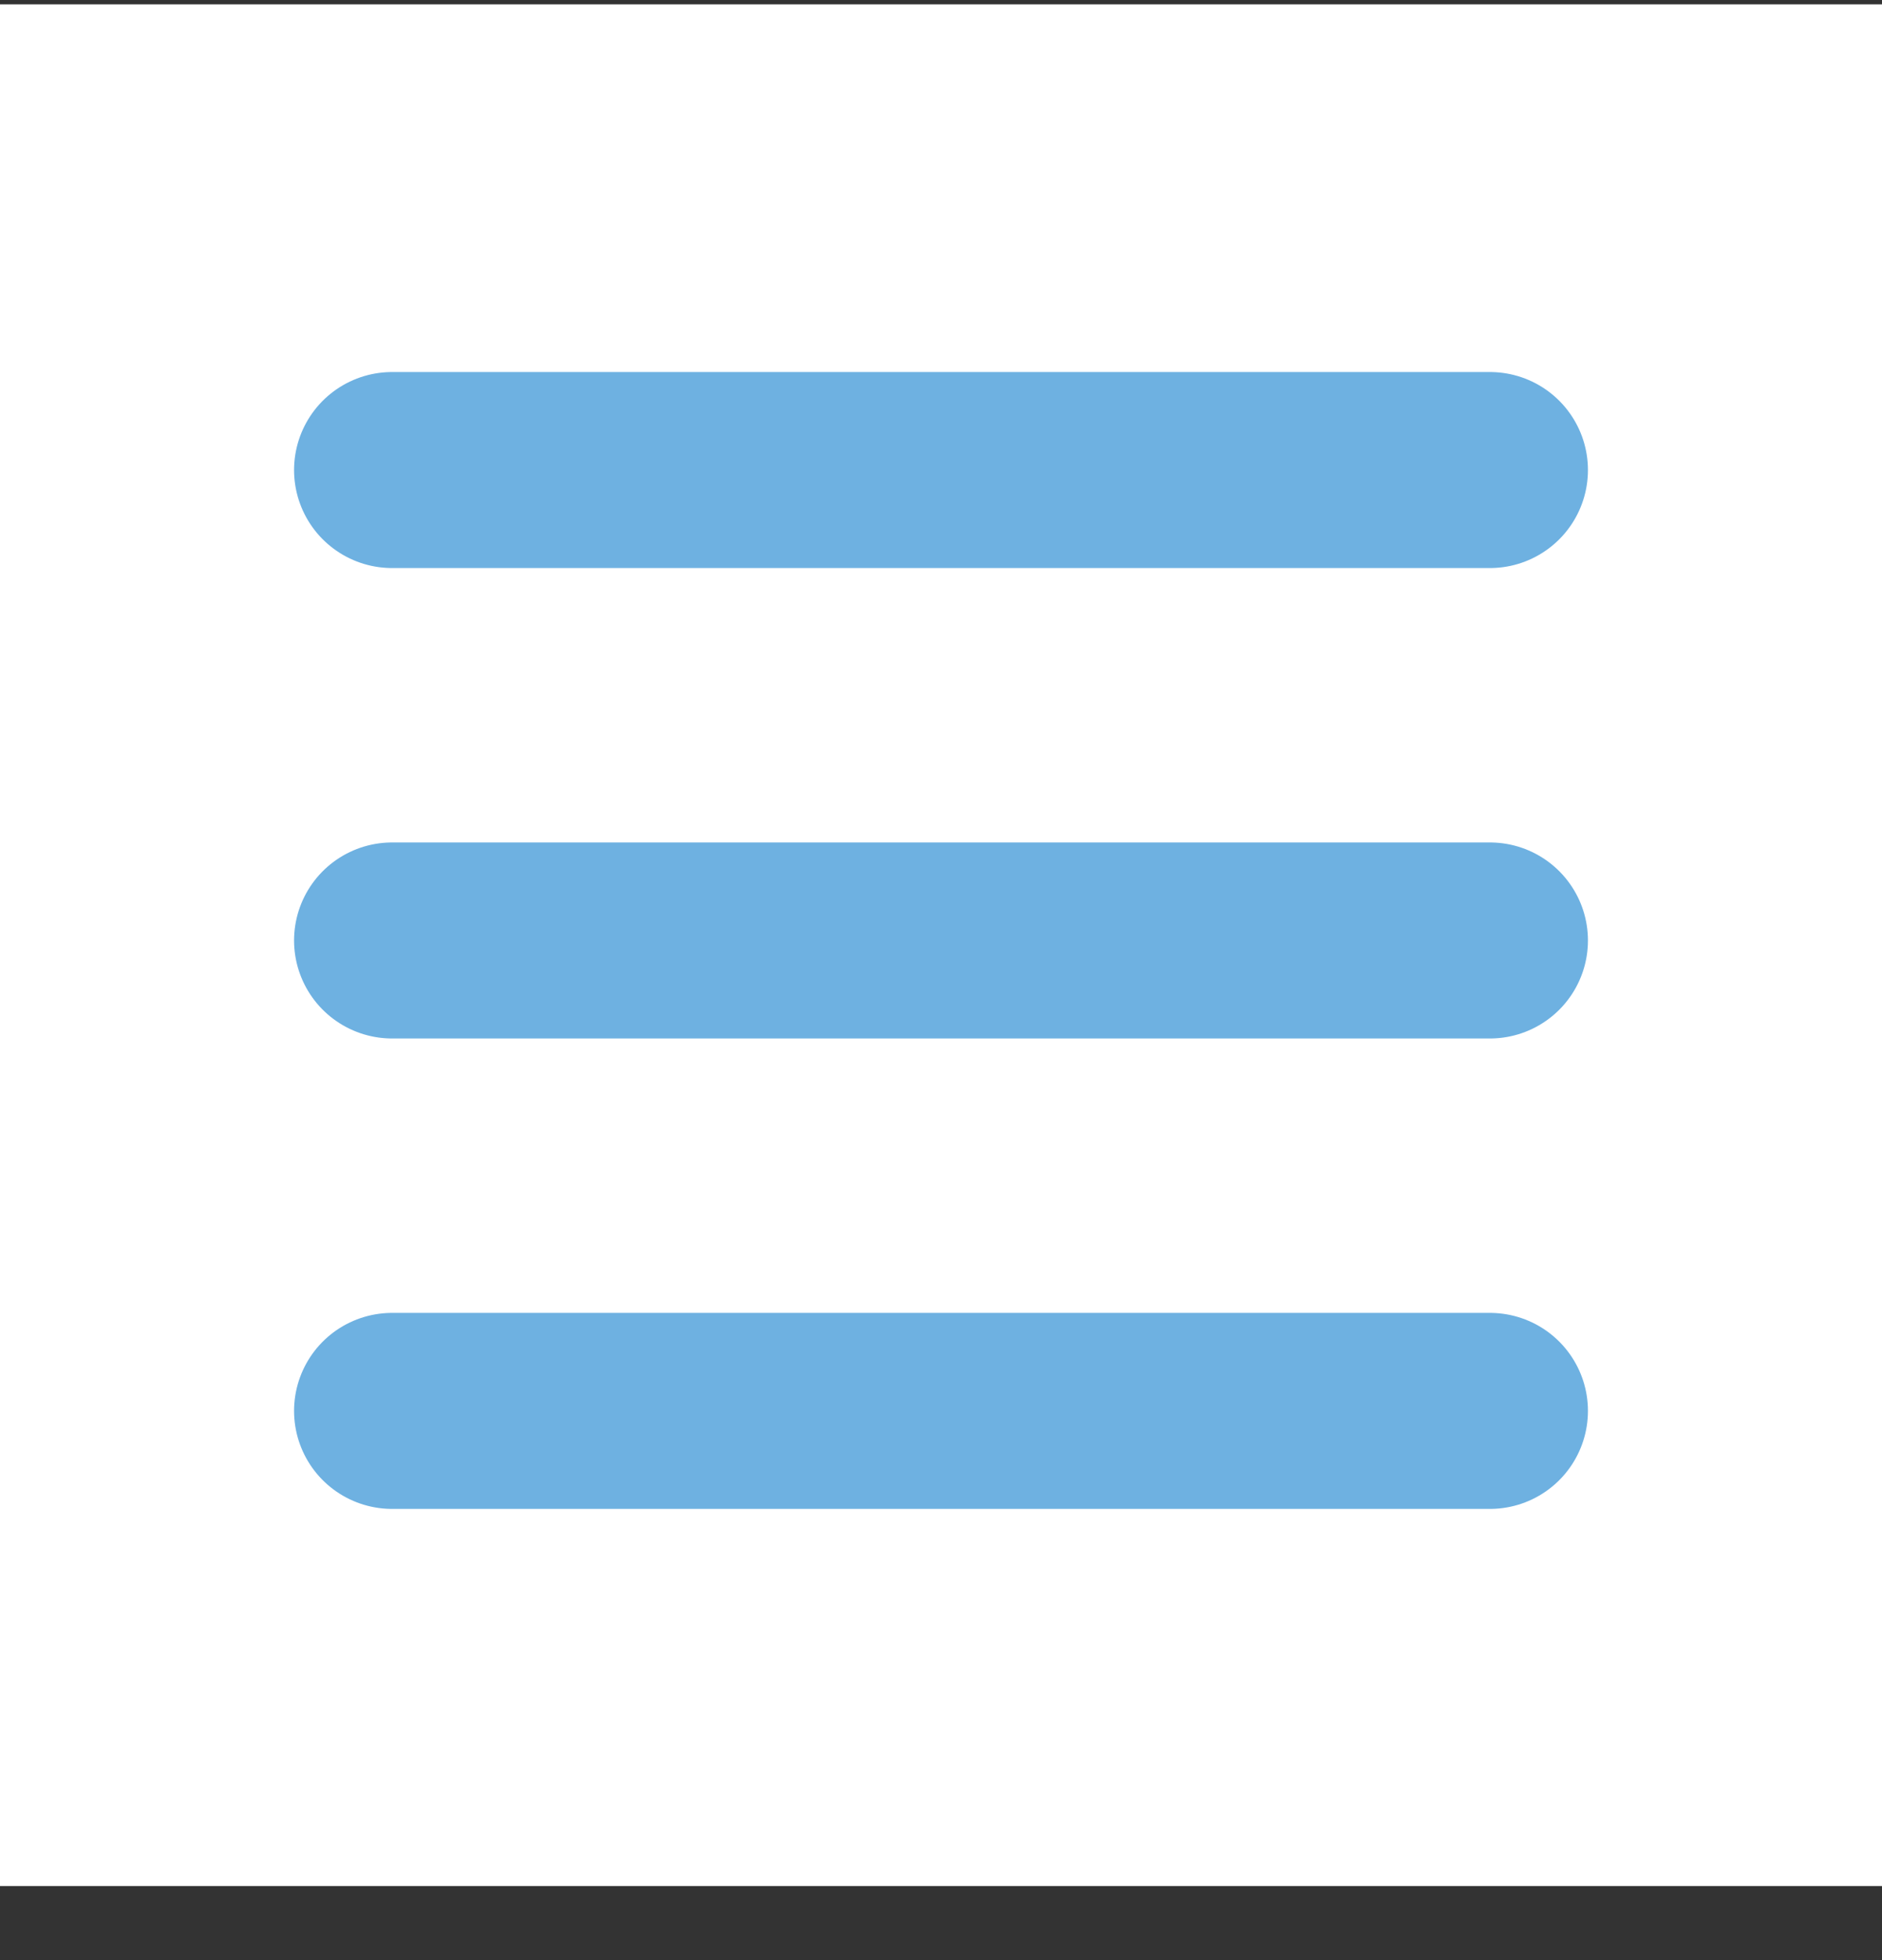
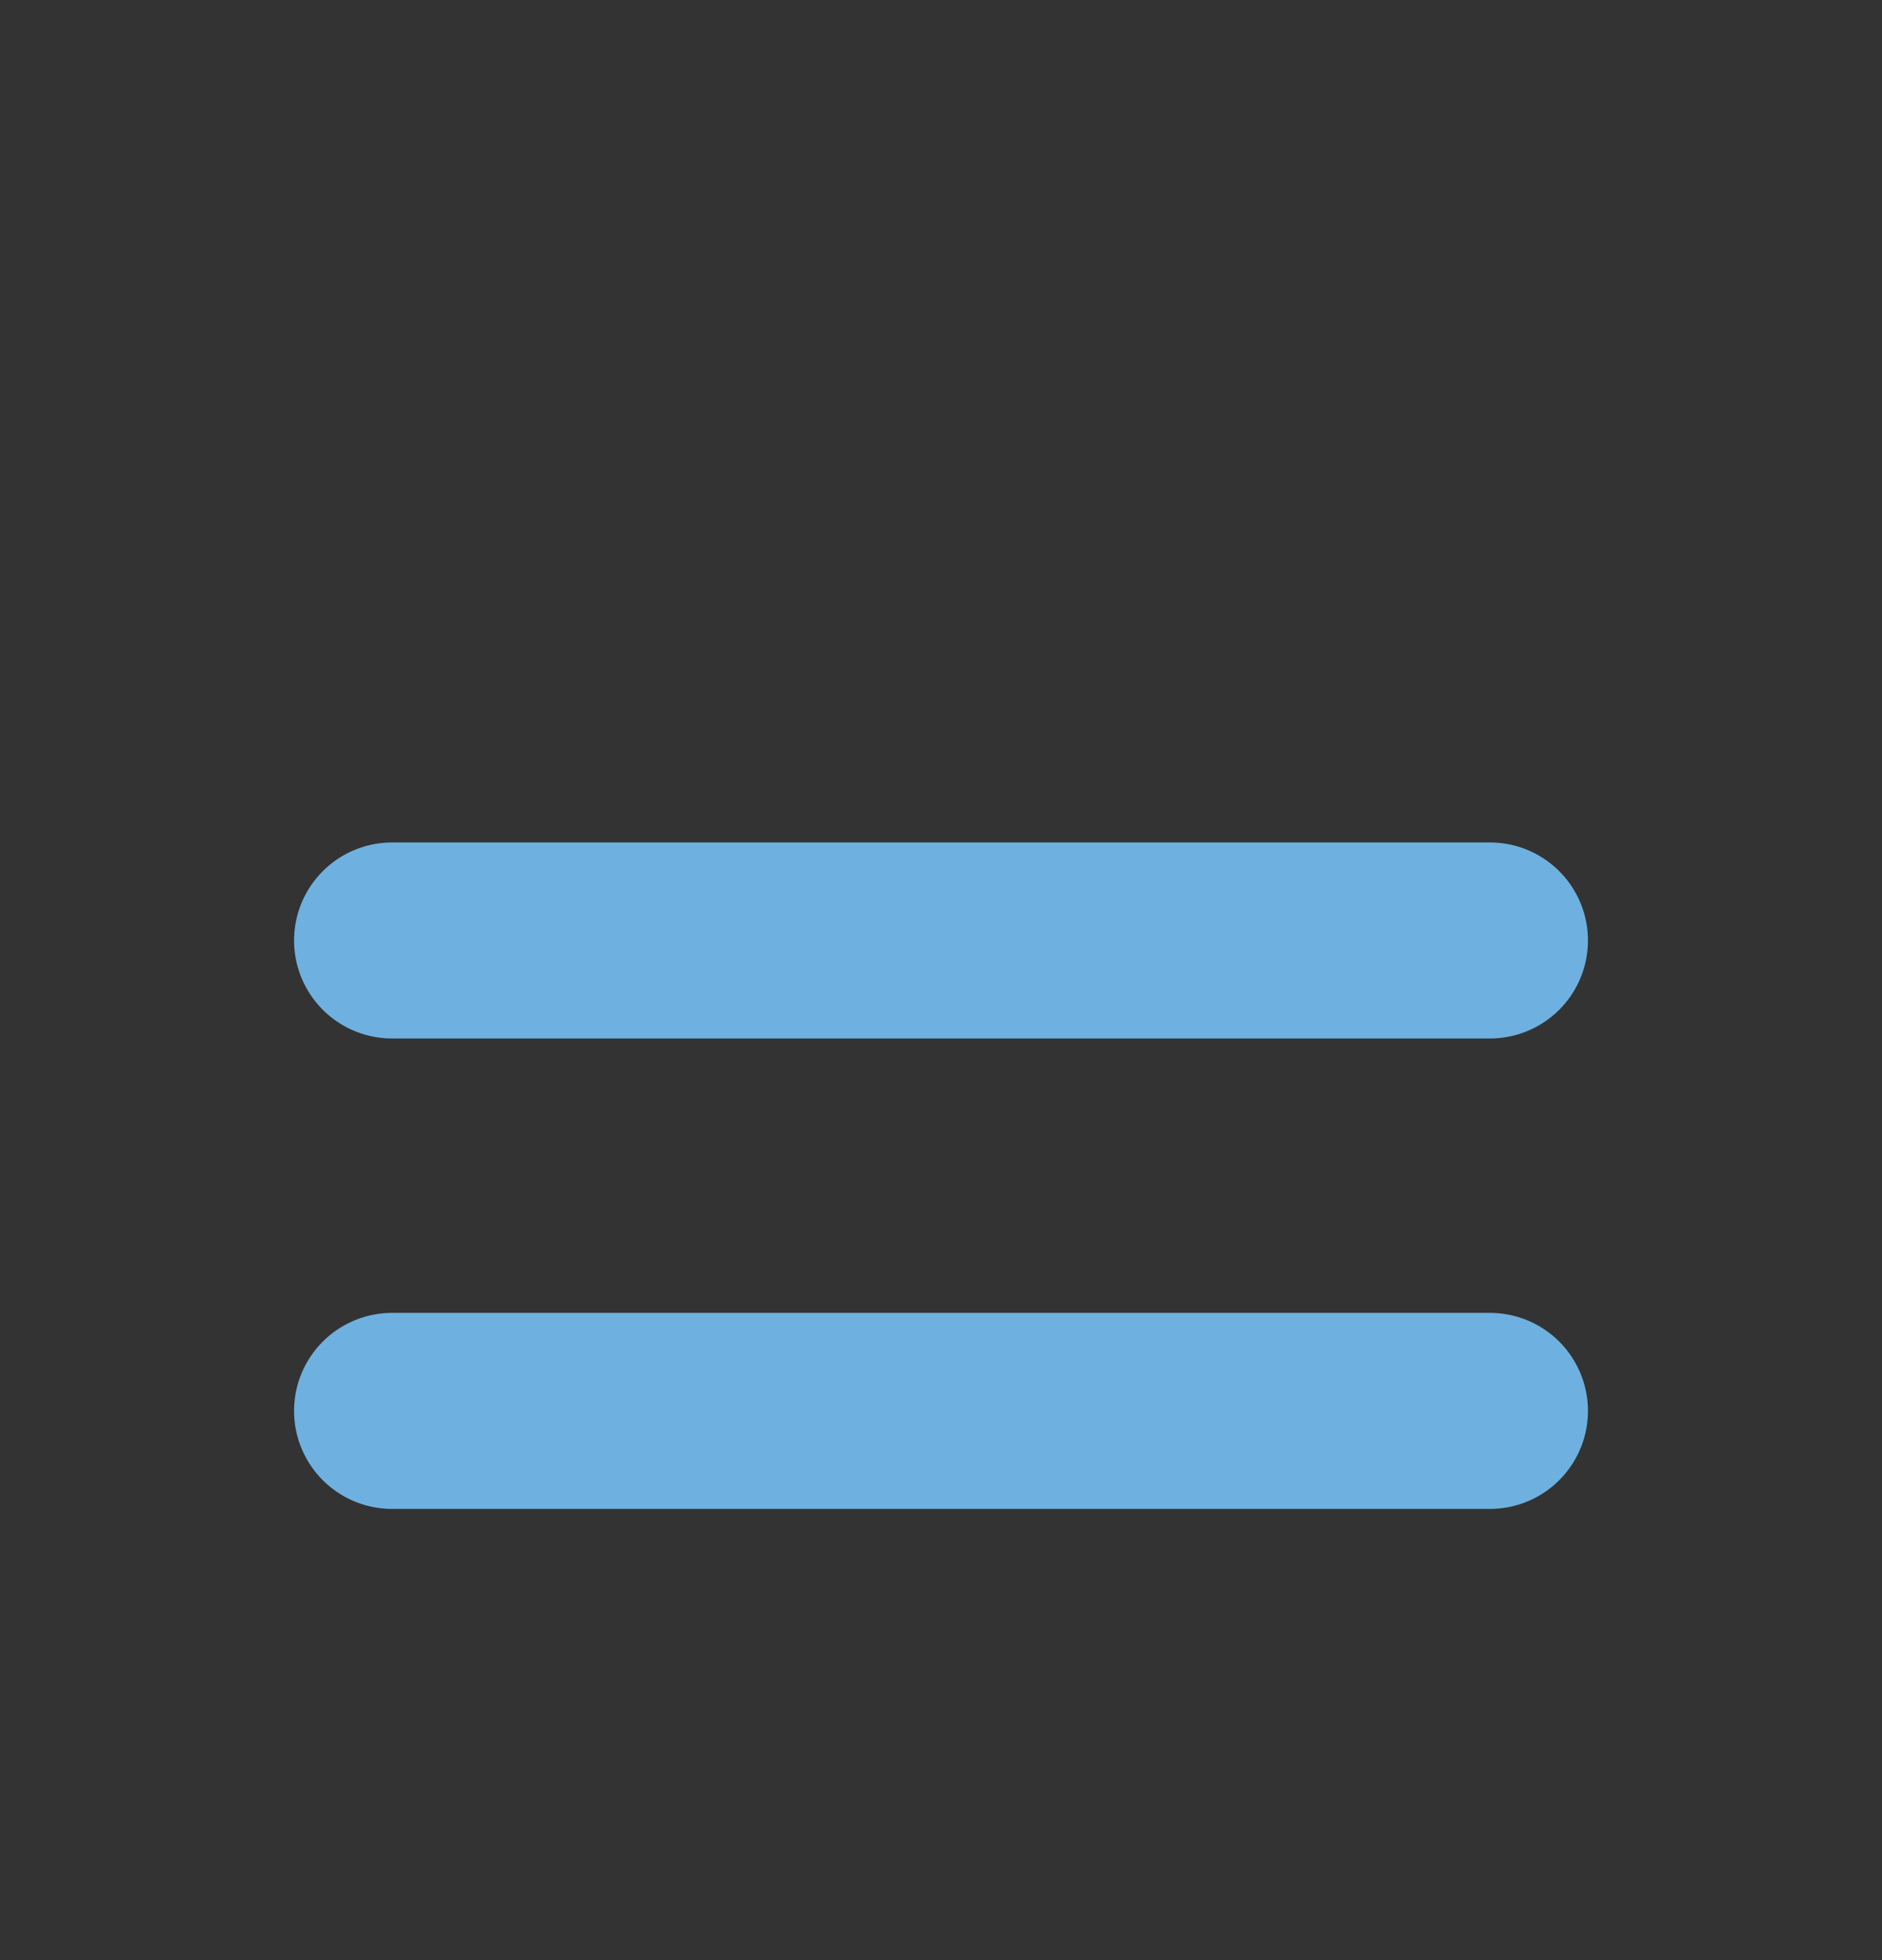
<svg xmlns="http://www.w3.org/2000/svg" width="24" height="25" viewBox="0 0 24 25" fill="none">
  <rect x="0" y="0" width="24" height="25" fill="#333333" stroke="none" />
-   <rect width="24" height="24" transform="translate(0 0.055)" fill="white" />
-   <path d="M5 5.995H19" stroke="#6EB1E1" stroke-width="2.5" stroke-linecap="round" />
  <path d="M5 11.995H19" stroke="#6EB1E1" stroke-width="2.5" stroke-linecap="round" />
  <path d="M5 17.995H19" stroke="#6EB1E1" stroke-width="2.5" stroke-linecap="round" />
</svg>